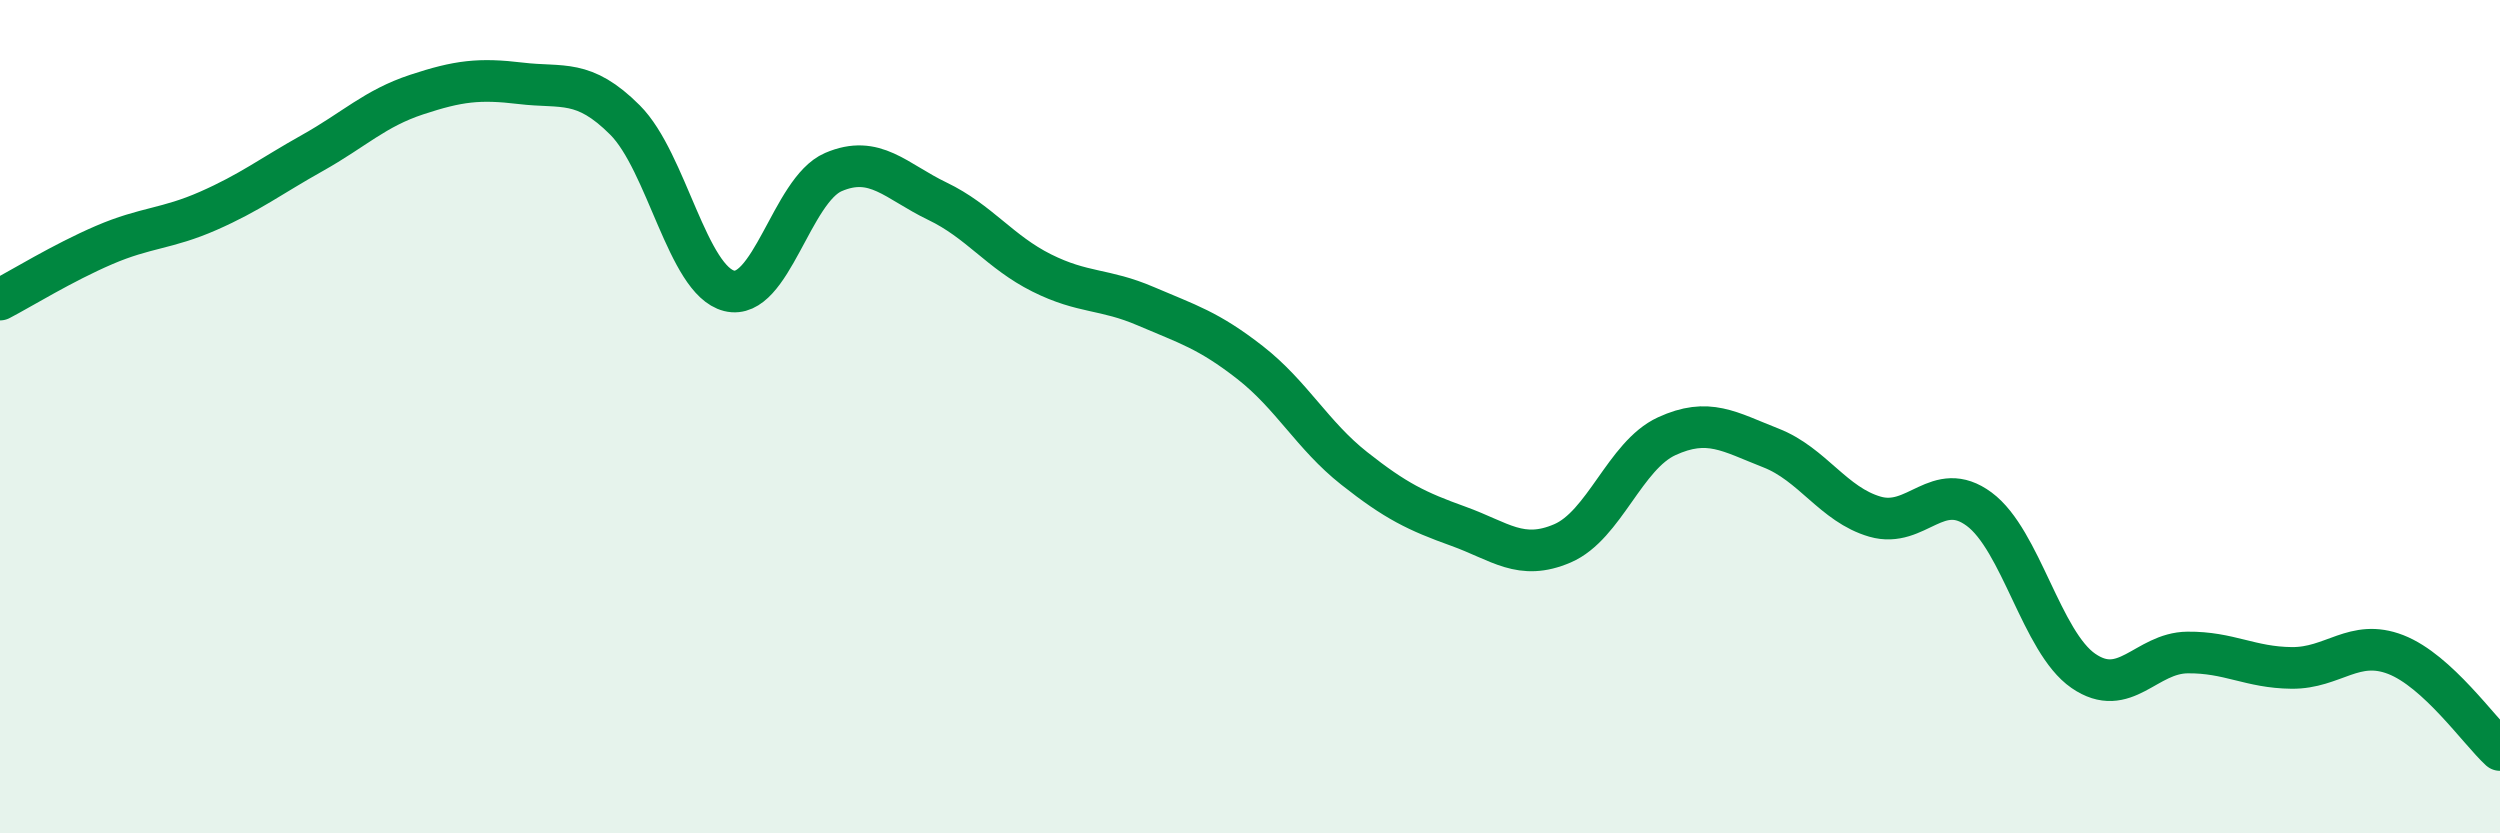
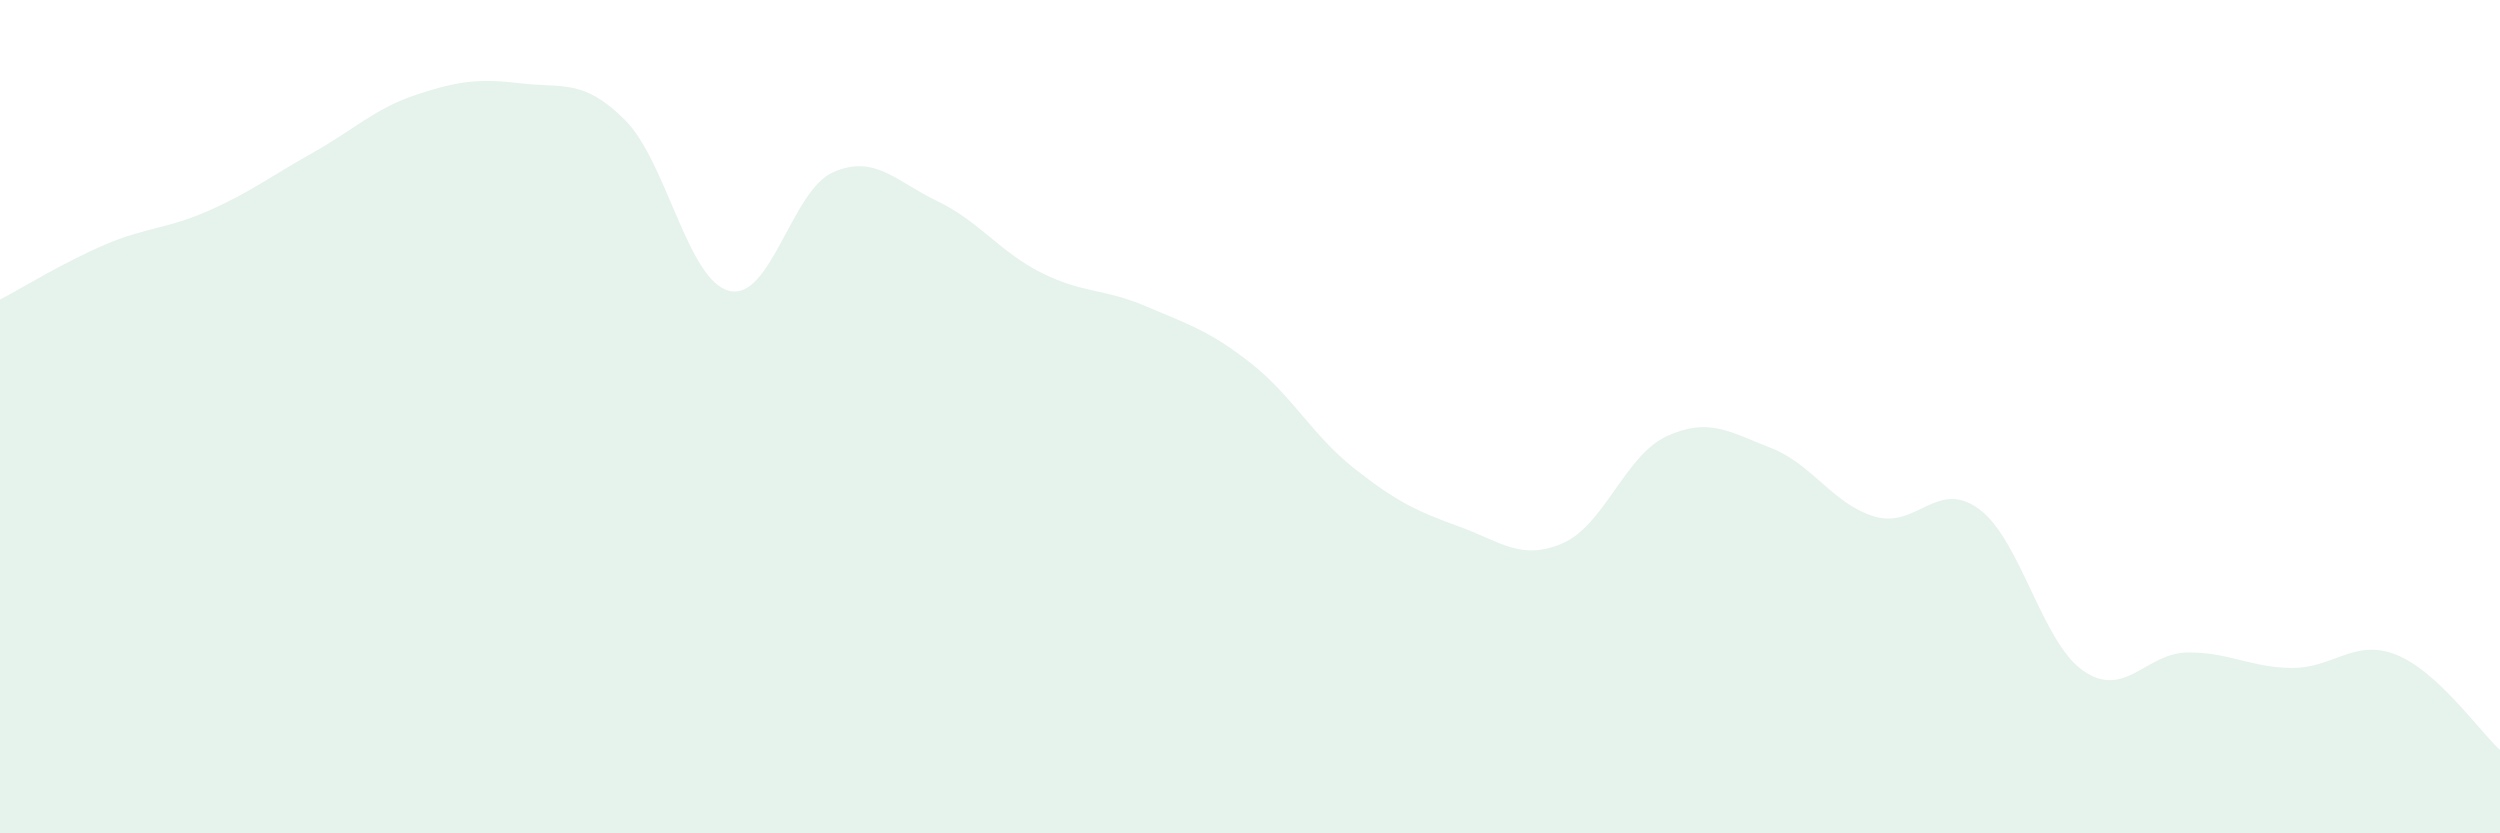
<svg xmlns="http://www.w3.org/2000/svg" width="60" height="20" viewBox="0 0 60 20">
  <path d="M 0,7.19 C 0.5,6.93 1.5,6.31 2.5,5.88 C 3.5,5.45 4,5.5 5,5.06 C 6,4.62 6.5,4.23 7.5,3.67 C 8.5,3.11 9,2.6 10,2.27 C 11,1.94 11.5,1.88 12.5,2 C 13.5,2.12 14,1.88 15,2.88 C 16,3.88 16.5,6.73 17.5,6.98 C 18.5,7.23 19,4.56 20,4.13 C 21,3.7 21.5,4.35 22.5,4.83 C 23.5,5.31 24,6.05 25,6.55 C 26,7.05 26.5,6.92 27.5,7.35 C 28.5,7.78 29,7.92 30,8.7 C 31,9.48 31.5,10.45 32.5,11.24 C 33.5,12.03 34,12.27 35,12.63 C 36,12.99 36.5,13.47 37.5,13.04 C 38.5,12.61 39,10.93 40,10.47 C 41,10.01 41.5,10.36 42.5,10.75 C 43.5,11.14 44,12.11 45,12.4 C 46,12.69 46.5,11.48 47.5,12.22 C 48.5,12.96 49,15.41 50,16.1 C 51,16.79 51.5,15.67 52.5,15.66 C 53.5,15.65 54,16.02 55,16.03 C 56,16.04 56.5,15.32 57.5,15.71 C 58.5,16.1 59.5,17.54 60,18L60 20L0 20Z" fill="#008740" opacity="0.1" stroke-linecap="round" stroke-linejoin="round" />
-   <path d="M 0,7.19 C 0.5,6.93 1.5,6.31 2.5,5.88 C 3.5,5.45 4,5.5 5,5.06 C 6,4.62 6.5,4.23 7.5,3.67 C 8.5,3.11 9,2.6 10,2.27 C 11,1.94 11.5,1.88 12.5,2 C 13.5,2.12 14,1.88 15,2.88 C 16,3.88 16.5,6.73 17.5,6.98 C 18.5,7.23 19,4.56 20,4.13 C 21,3.7 21.5,4.35 22.5,4.83 C 23.5,5.31 24,6.05 25,6.55 C 26,7.05 26.5,6.92 27.5,7.35 C 28.5,7.78 29,7.92 30,8.7 C 31,9.48 31.5,10.45 32.5,11.24 C 33.5,12.03 34,12.27 35,12.63 C 36,12.99 36.5,13.47 37.5,13.04 C 38.5,12.61 39,10.93 40,10.47 C 41,10.01 41.5,10.36 42.5,10.75 C 43.5,11.14 44,12.11 45,12.4 C 46,12.69 46.5,11.48 47.5,12.22 C 48.5,12.96 49,15.41 50,16.1 C 51,16.79 51.5,15.67 52.5,15.66 C 53.5,15.65 54,16.02 55,16.03 C 56,16.04 56.5,15.32 57.5,15.71 C 58.5,16.1 59.5,17.54 60,18" stroke="#008740" stroke-width="1" fill="none" stroke-linecap="round" stroke-linejoin="round" />
</svg>